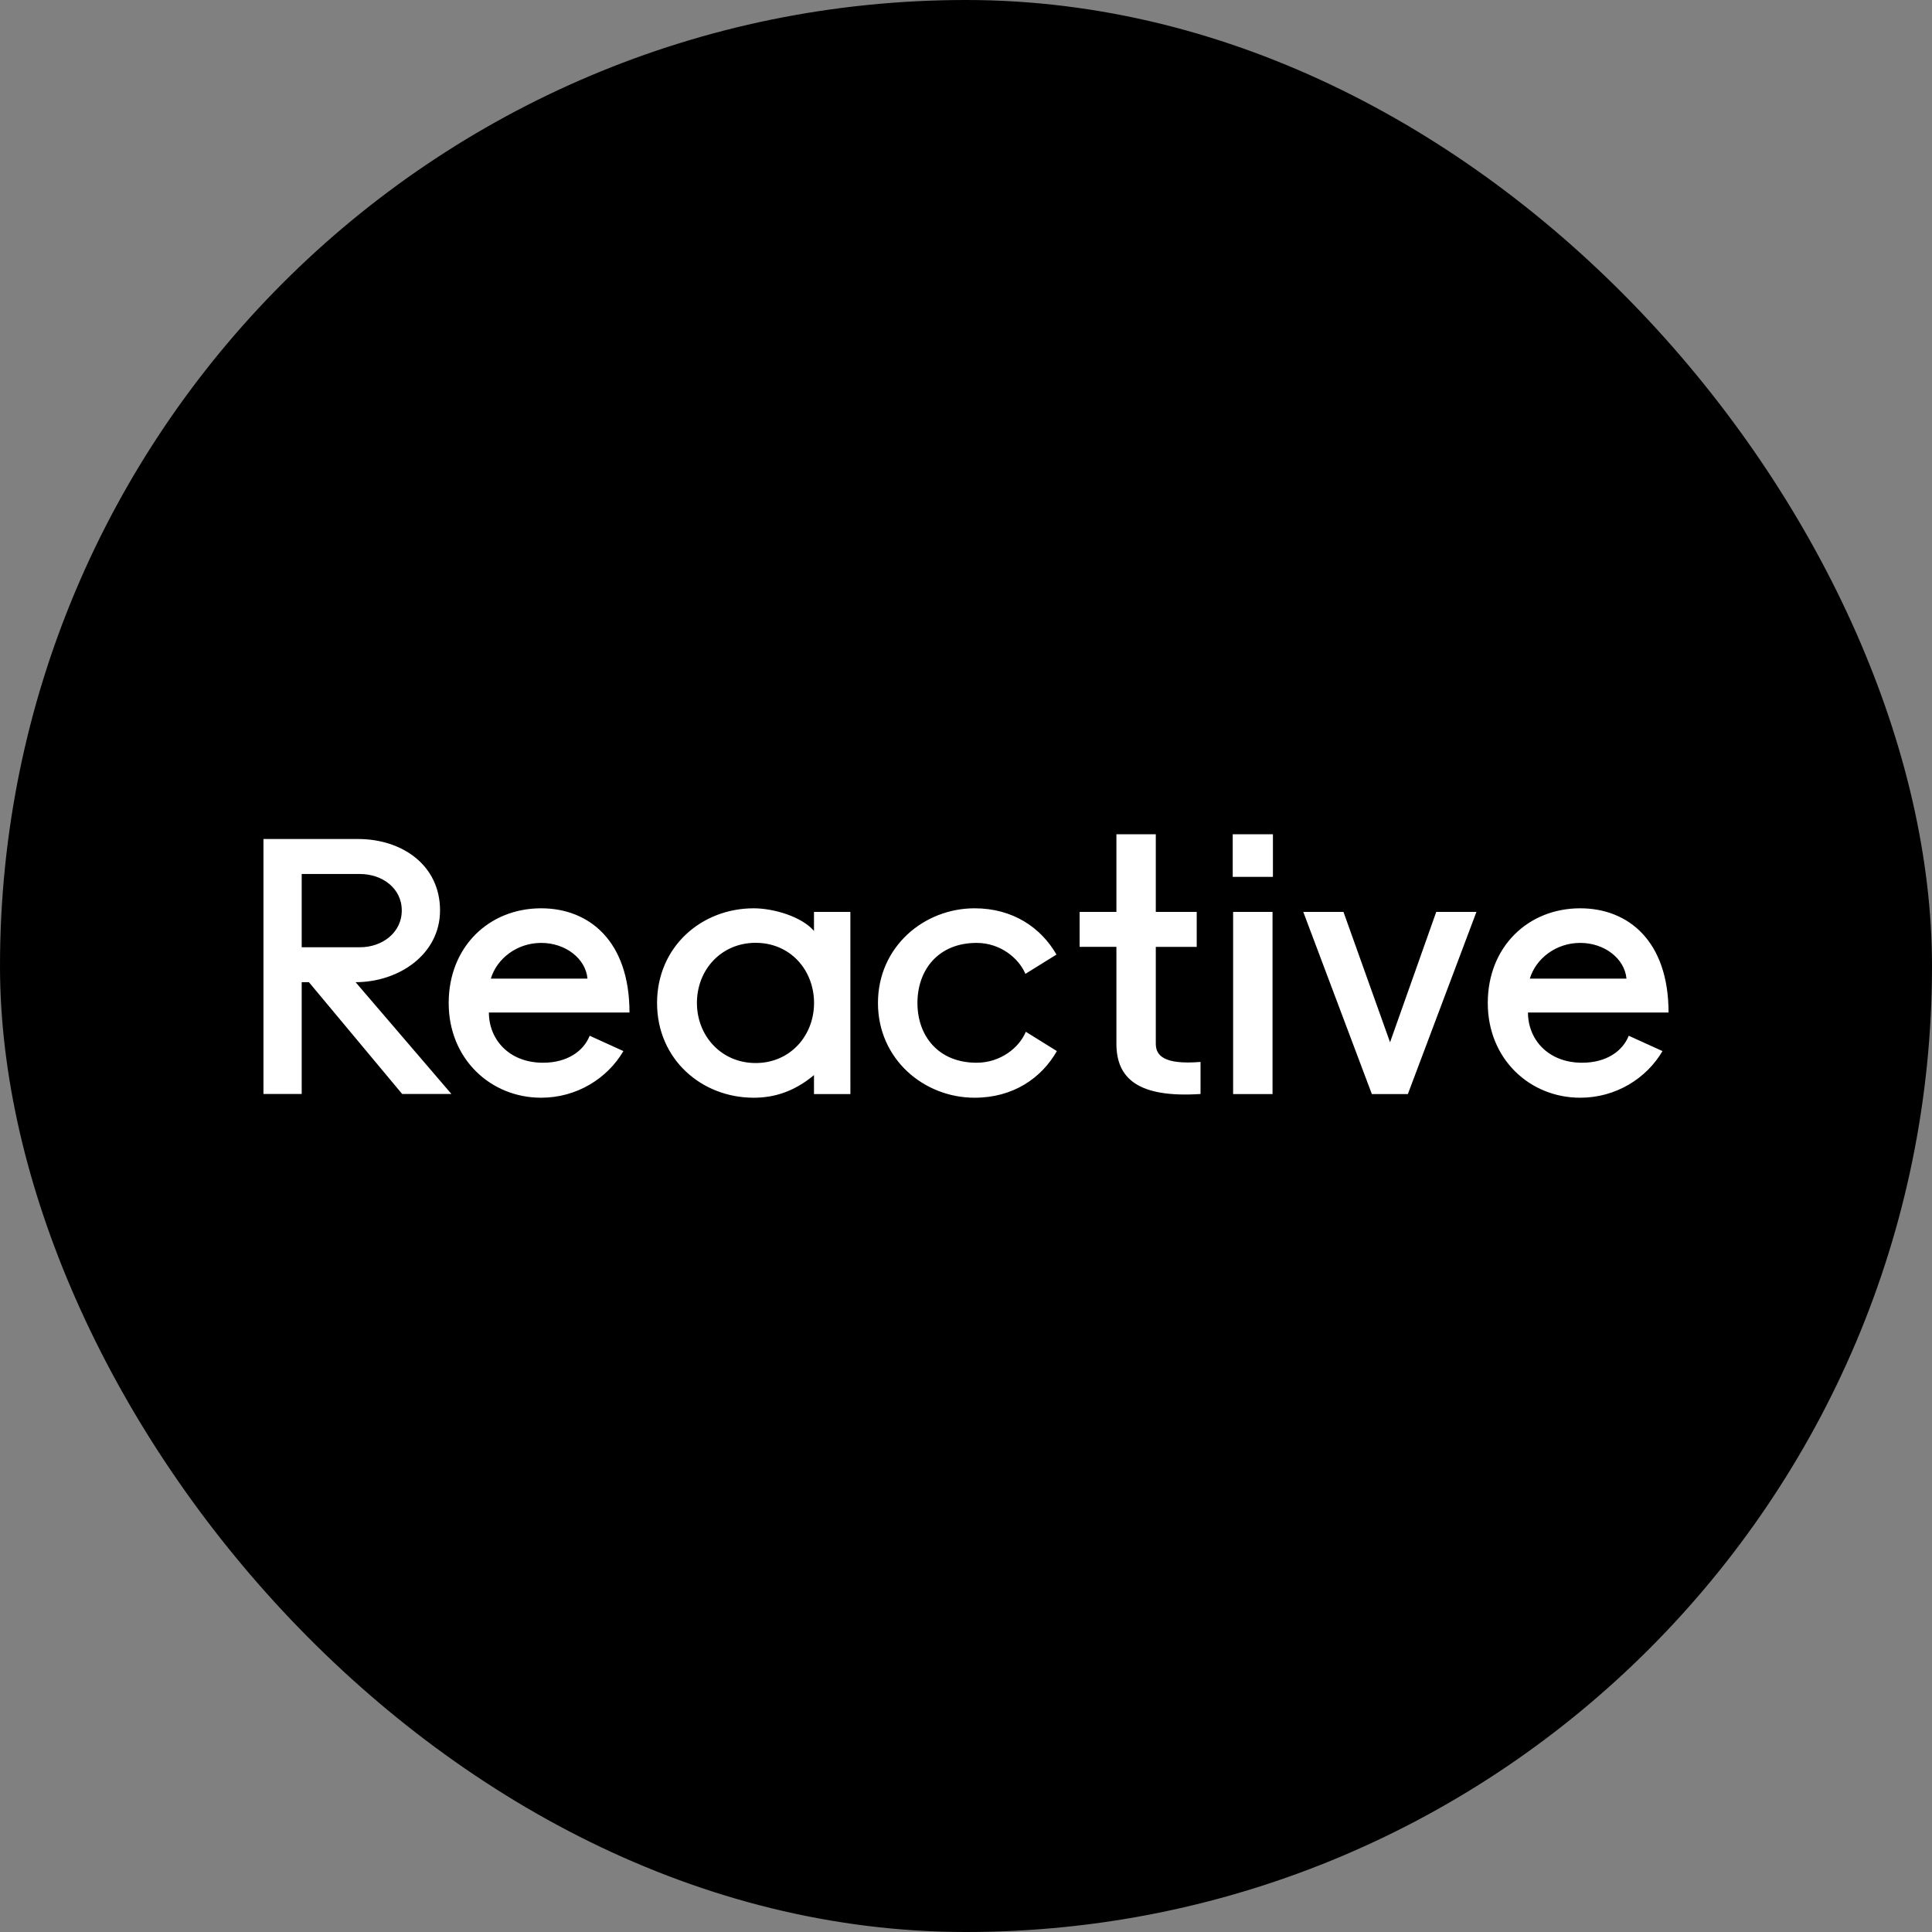
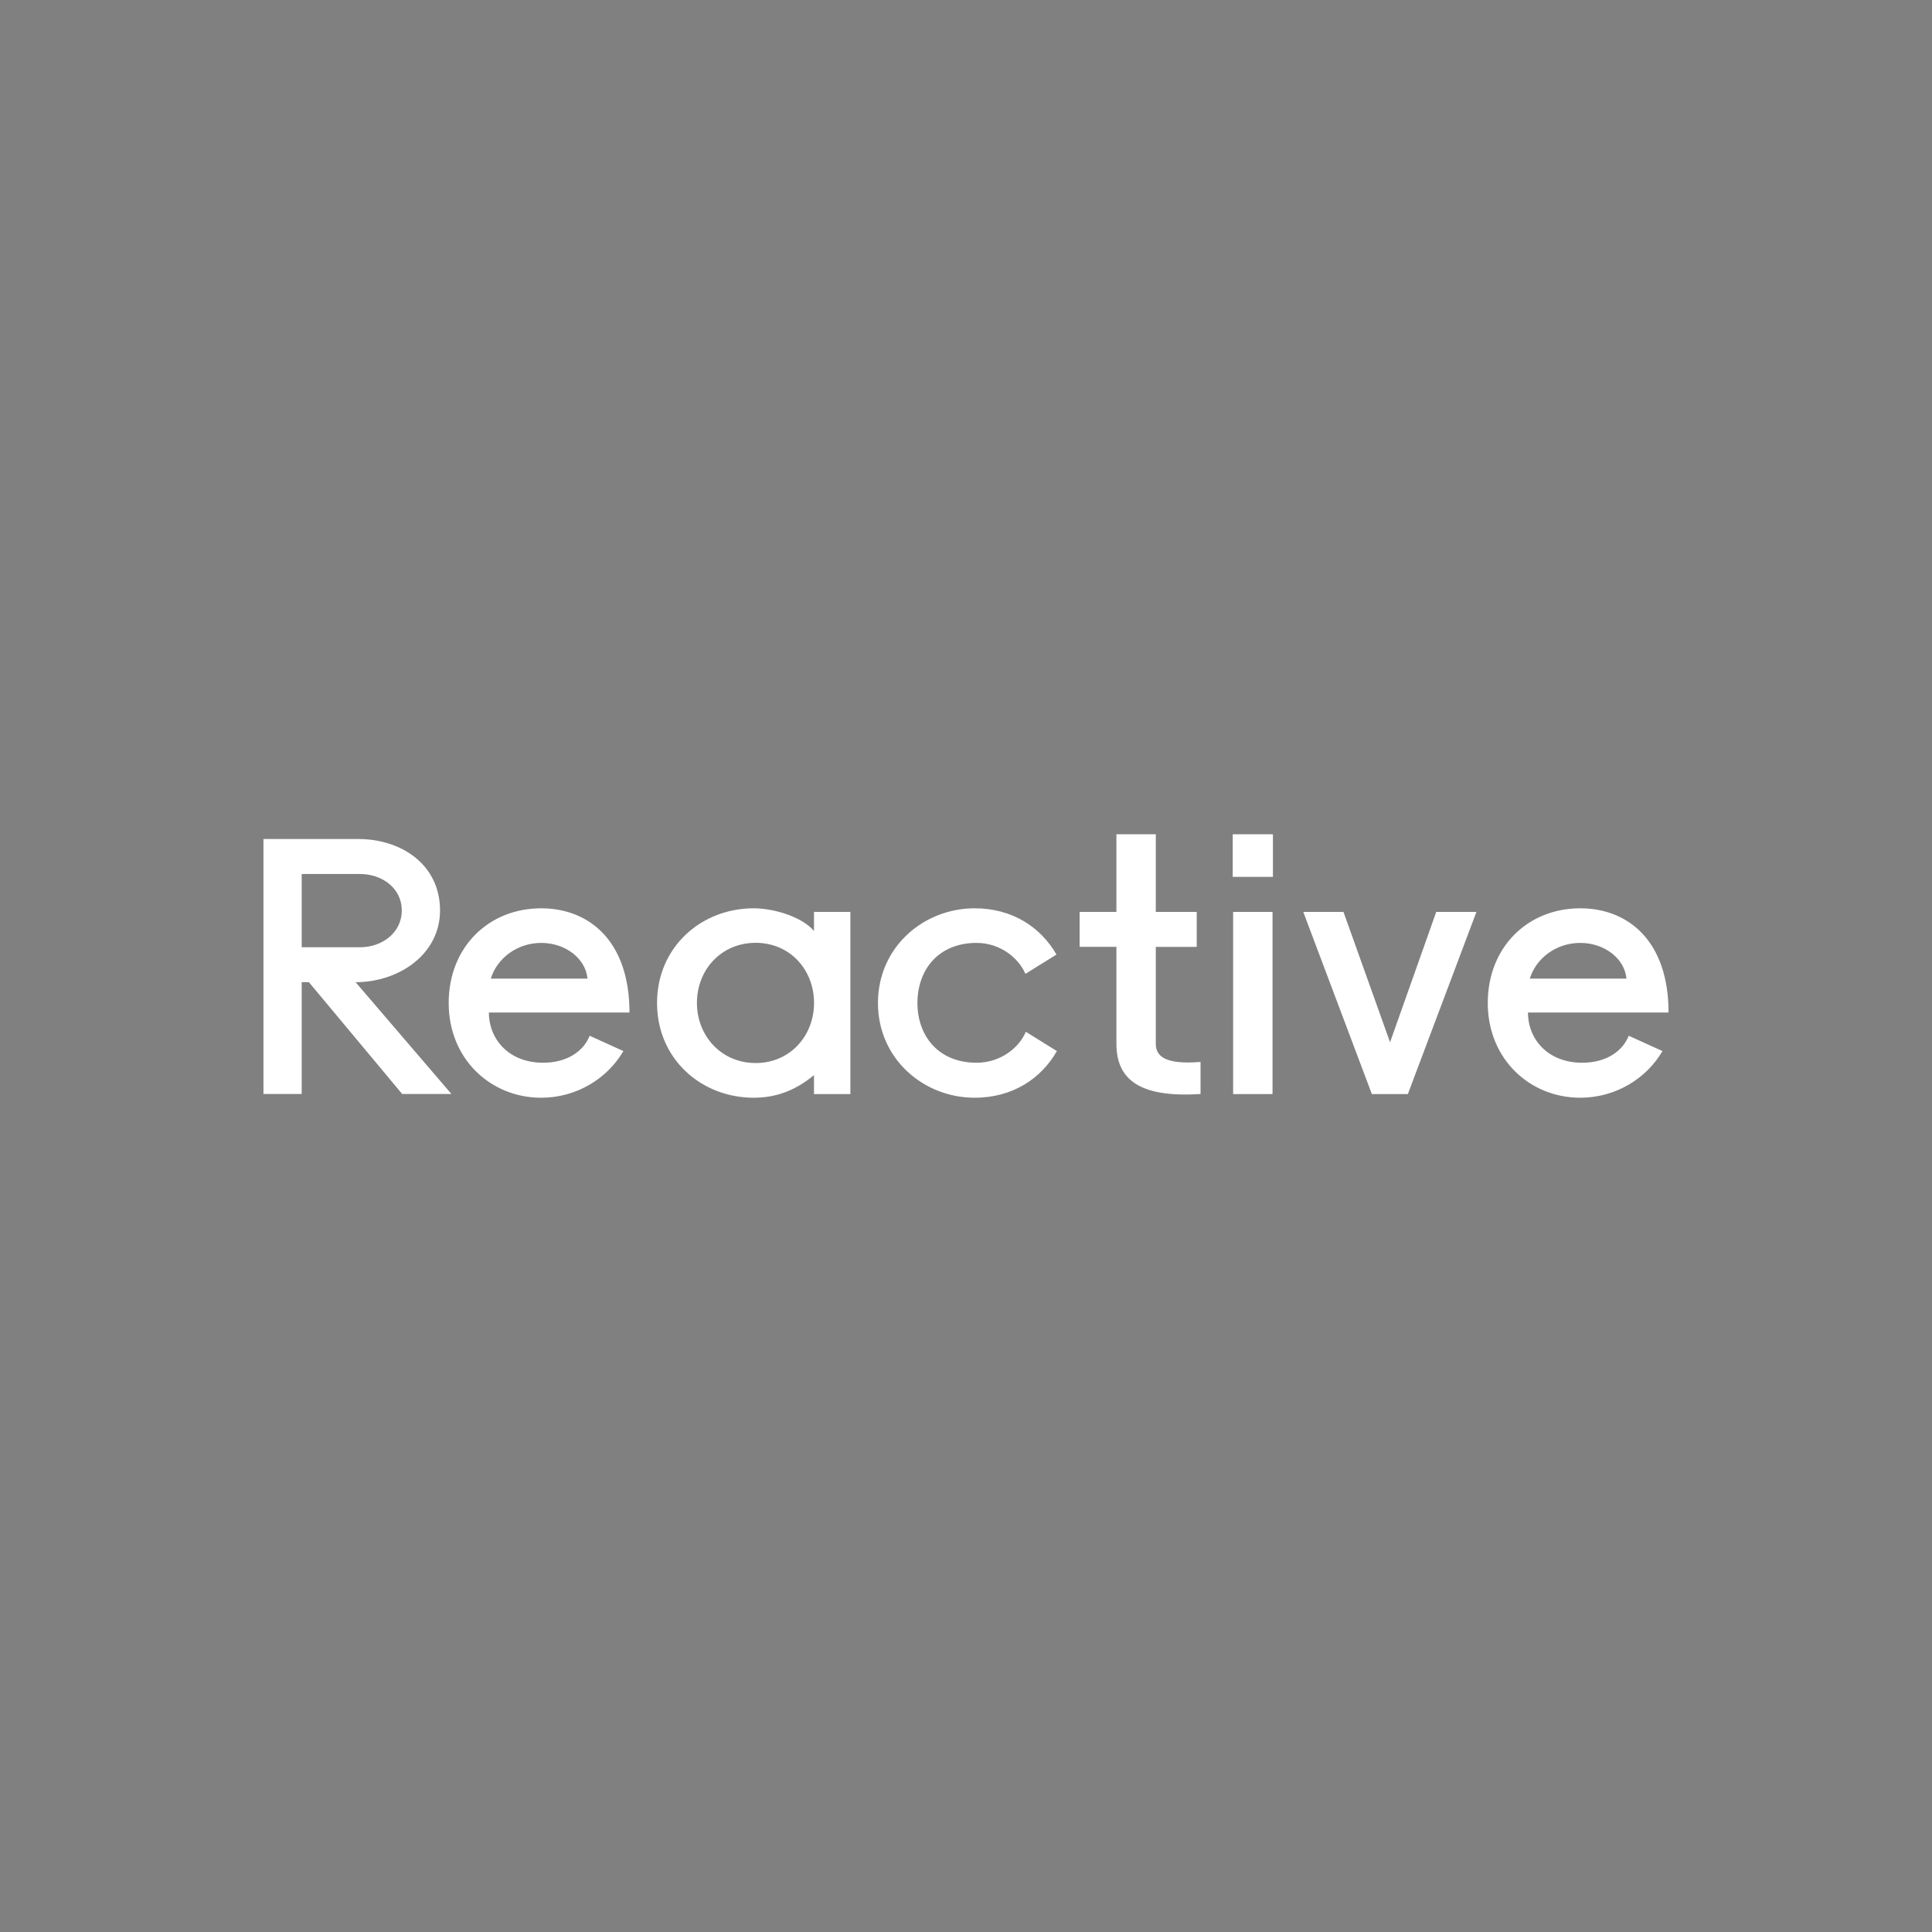
<svg xmlns="http://www.w3.org/2000/svg" width="88" height="88" viewBox="0 0 88 88" fill="none">
  <rect x="0" y="0" width="88" height="88" fill="#808080" stroke="none" />
-   <rect width="88" height="88" rx="44" fill="black" />
  <path d="M16.196 44.737L20.562 49.83H18.319L14.07 44.737H13.742V49.83H12V38.216H16.314C18.3 38.216 20.043 39.395 20.043 41.468C20.043 43.462 18.178 44.737 16.196 44.737ZM16.403 43.146C17.387 43.146 18.3 42.498 18.3 41.471C18.3 40.44 17.387 39.81 16.403 39.81H13.742V43.147L16.403 43.146ZM22.268 46.115C22.268 47.343 23.182 48.406 24.736 48.406C25.842 48.406 26.582 47.875 26.859 47.177L28.395 47.875C27.669 49.118 26.273 50 24.648 50C22.353 50 20.437 48.239 20.437 45.686C20.437 43.129 22.268 41.372 24.648 41.372C26.84 41.372 28.672 42.866 28.672 46.118H22.268V46.115ZM22.357 44.574H26.759C26.675 43.66 25.757 42.948 24.652 42.948C23.547 42.948 22.633 43.66 22.357 44.574ZM38.734 49.833H37.076V48.969C36.162 49.734 35.244 50 34.33 50C31.947 50 29.928 48.239 29.928 45.686C29.928 43.129 31.947 41.372 34.33 41.372C35.244 41.372 36.523 41.754 37.076 42.403V41.535H38.733L38.734 49.833ZM34.419 42.944C32.849 42.944 31.744 44.174 31.744 45.682C31.744 47.177 32.849 48.42 34.419 48.42C35.989 48.42 37.079 47.177 37.079 45.682C37.076 44.174 35.989 42.944 34.419 42.944ZM44.481 48.406C45.586 48.406 46.43 47.708 46.725 46.996L48.139 47.875C47.432 49.118 46.135 50 44.392 50C42.078 50 39.99 48.239 39.99 45.686C39.99 43.129 42.078 41.372 44.392 41.372C46.135 41.372 47.414 42.251 48.121 43.479L46.706 44.358C46.411 43.66 45.583 42.948 44.481 42.948C42.738 42.948 41.788 44.177 41.788 45.686C41.788 47.177 42.735 48.406 44.481 48.406ZM49.175 41.535H50.851V38H52.645V41.535H54.509V43.129H52.645V47.542C52.645 48.073 53.006 48.505 54.683 48.37V49.83C51.853 50.014 50.851 49.132 50.851 47.539V43.128H49.175V41.535ZM56.149 38H57.98V39.941H56.149V38ZM56.167 41.535H57.962V49.833H56.167V41.535ZM65.419 41.535H67.25L64.126 49.833H62.486L59.362 41.535H61.193L63.315 47.474L65.419 41.535ZM69.597 46.115C69.597 47.343 70.51 48.406 72.065 48.406C73.171 48.406 73.911 47.875 74.187 47.177L75.724 47.875C74.998 49.118 73.602 50 71.977 50C69.681 50 67.766 48.239 67.766 45.686C67.766 43.129 69.597 41.372 71.977 41.372C74.169 41.372 76 42.866 76 46.118H69.597V46.115ZM69.681 44.574H74.084C73.999 43.66 73.082 42.948 71.977 42.948C70.872 42.948 69.958 43.66 69.681 44.574Z" fill="white" />
</svg>